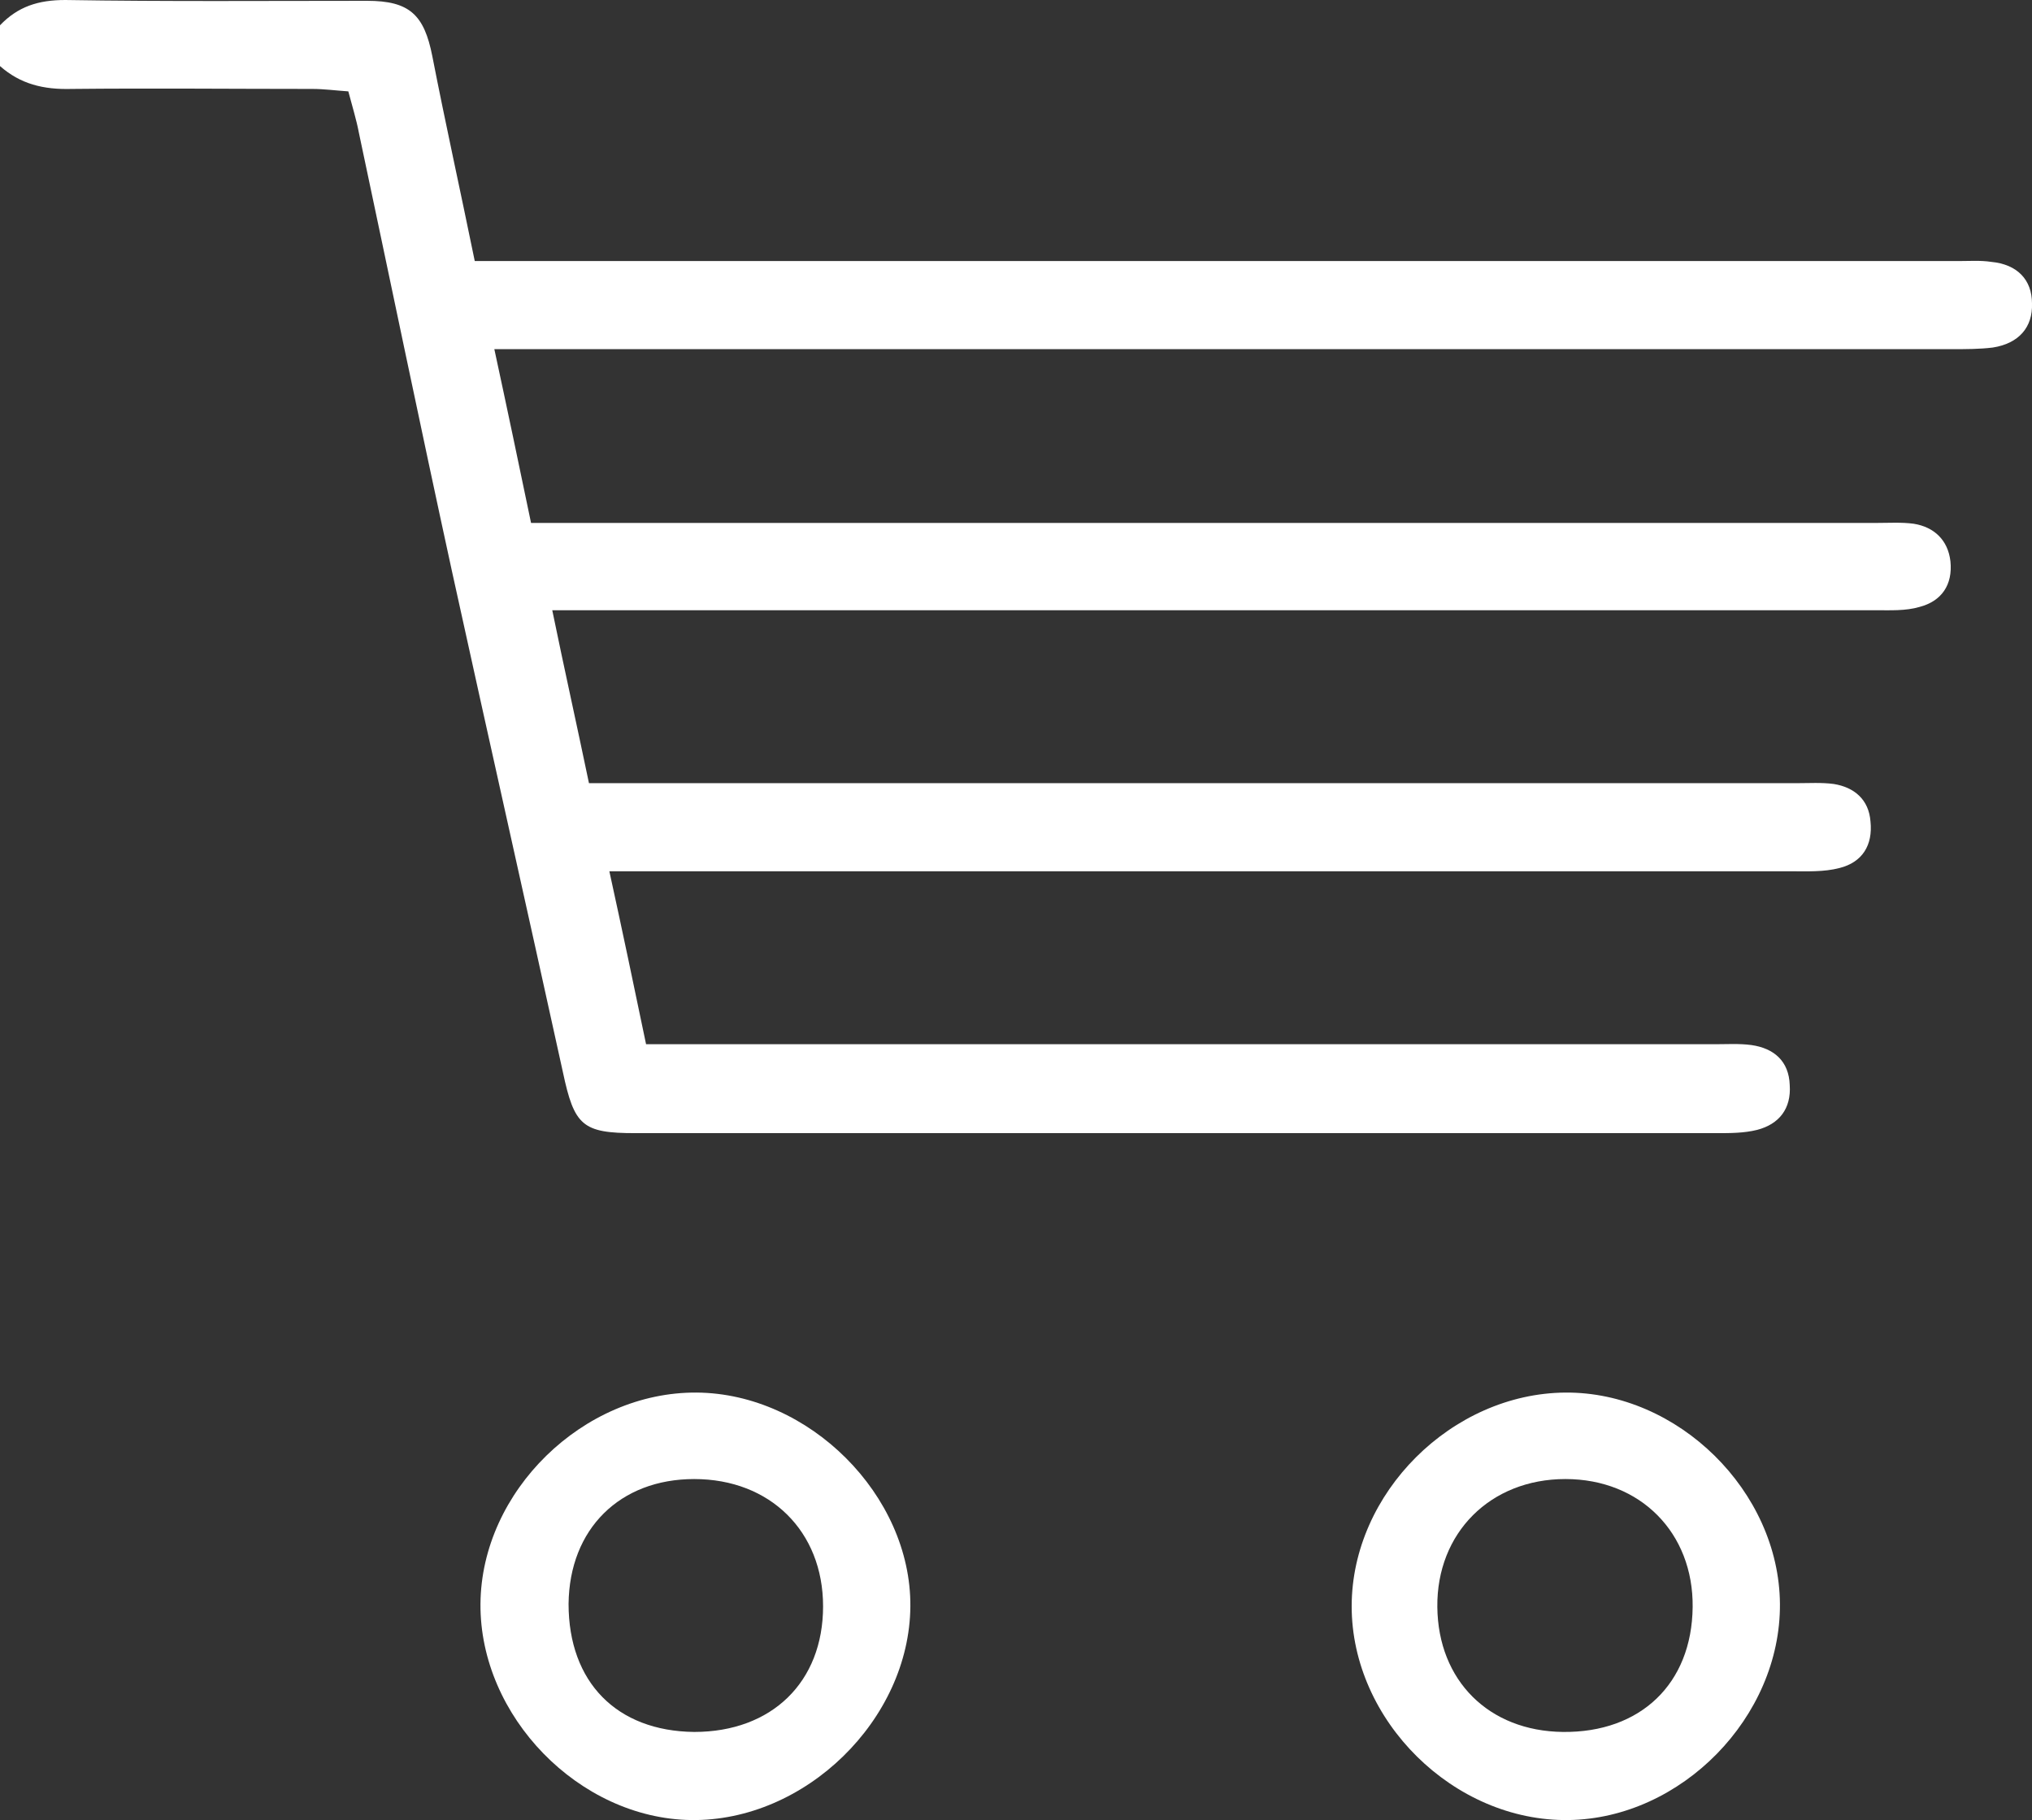
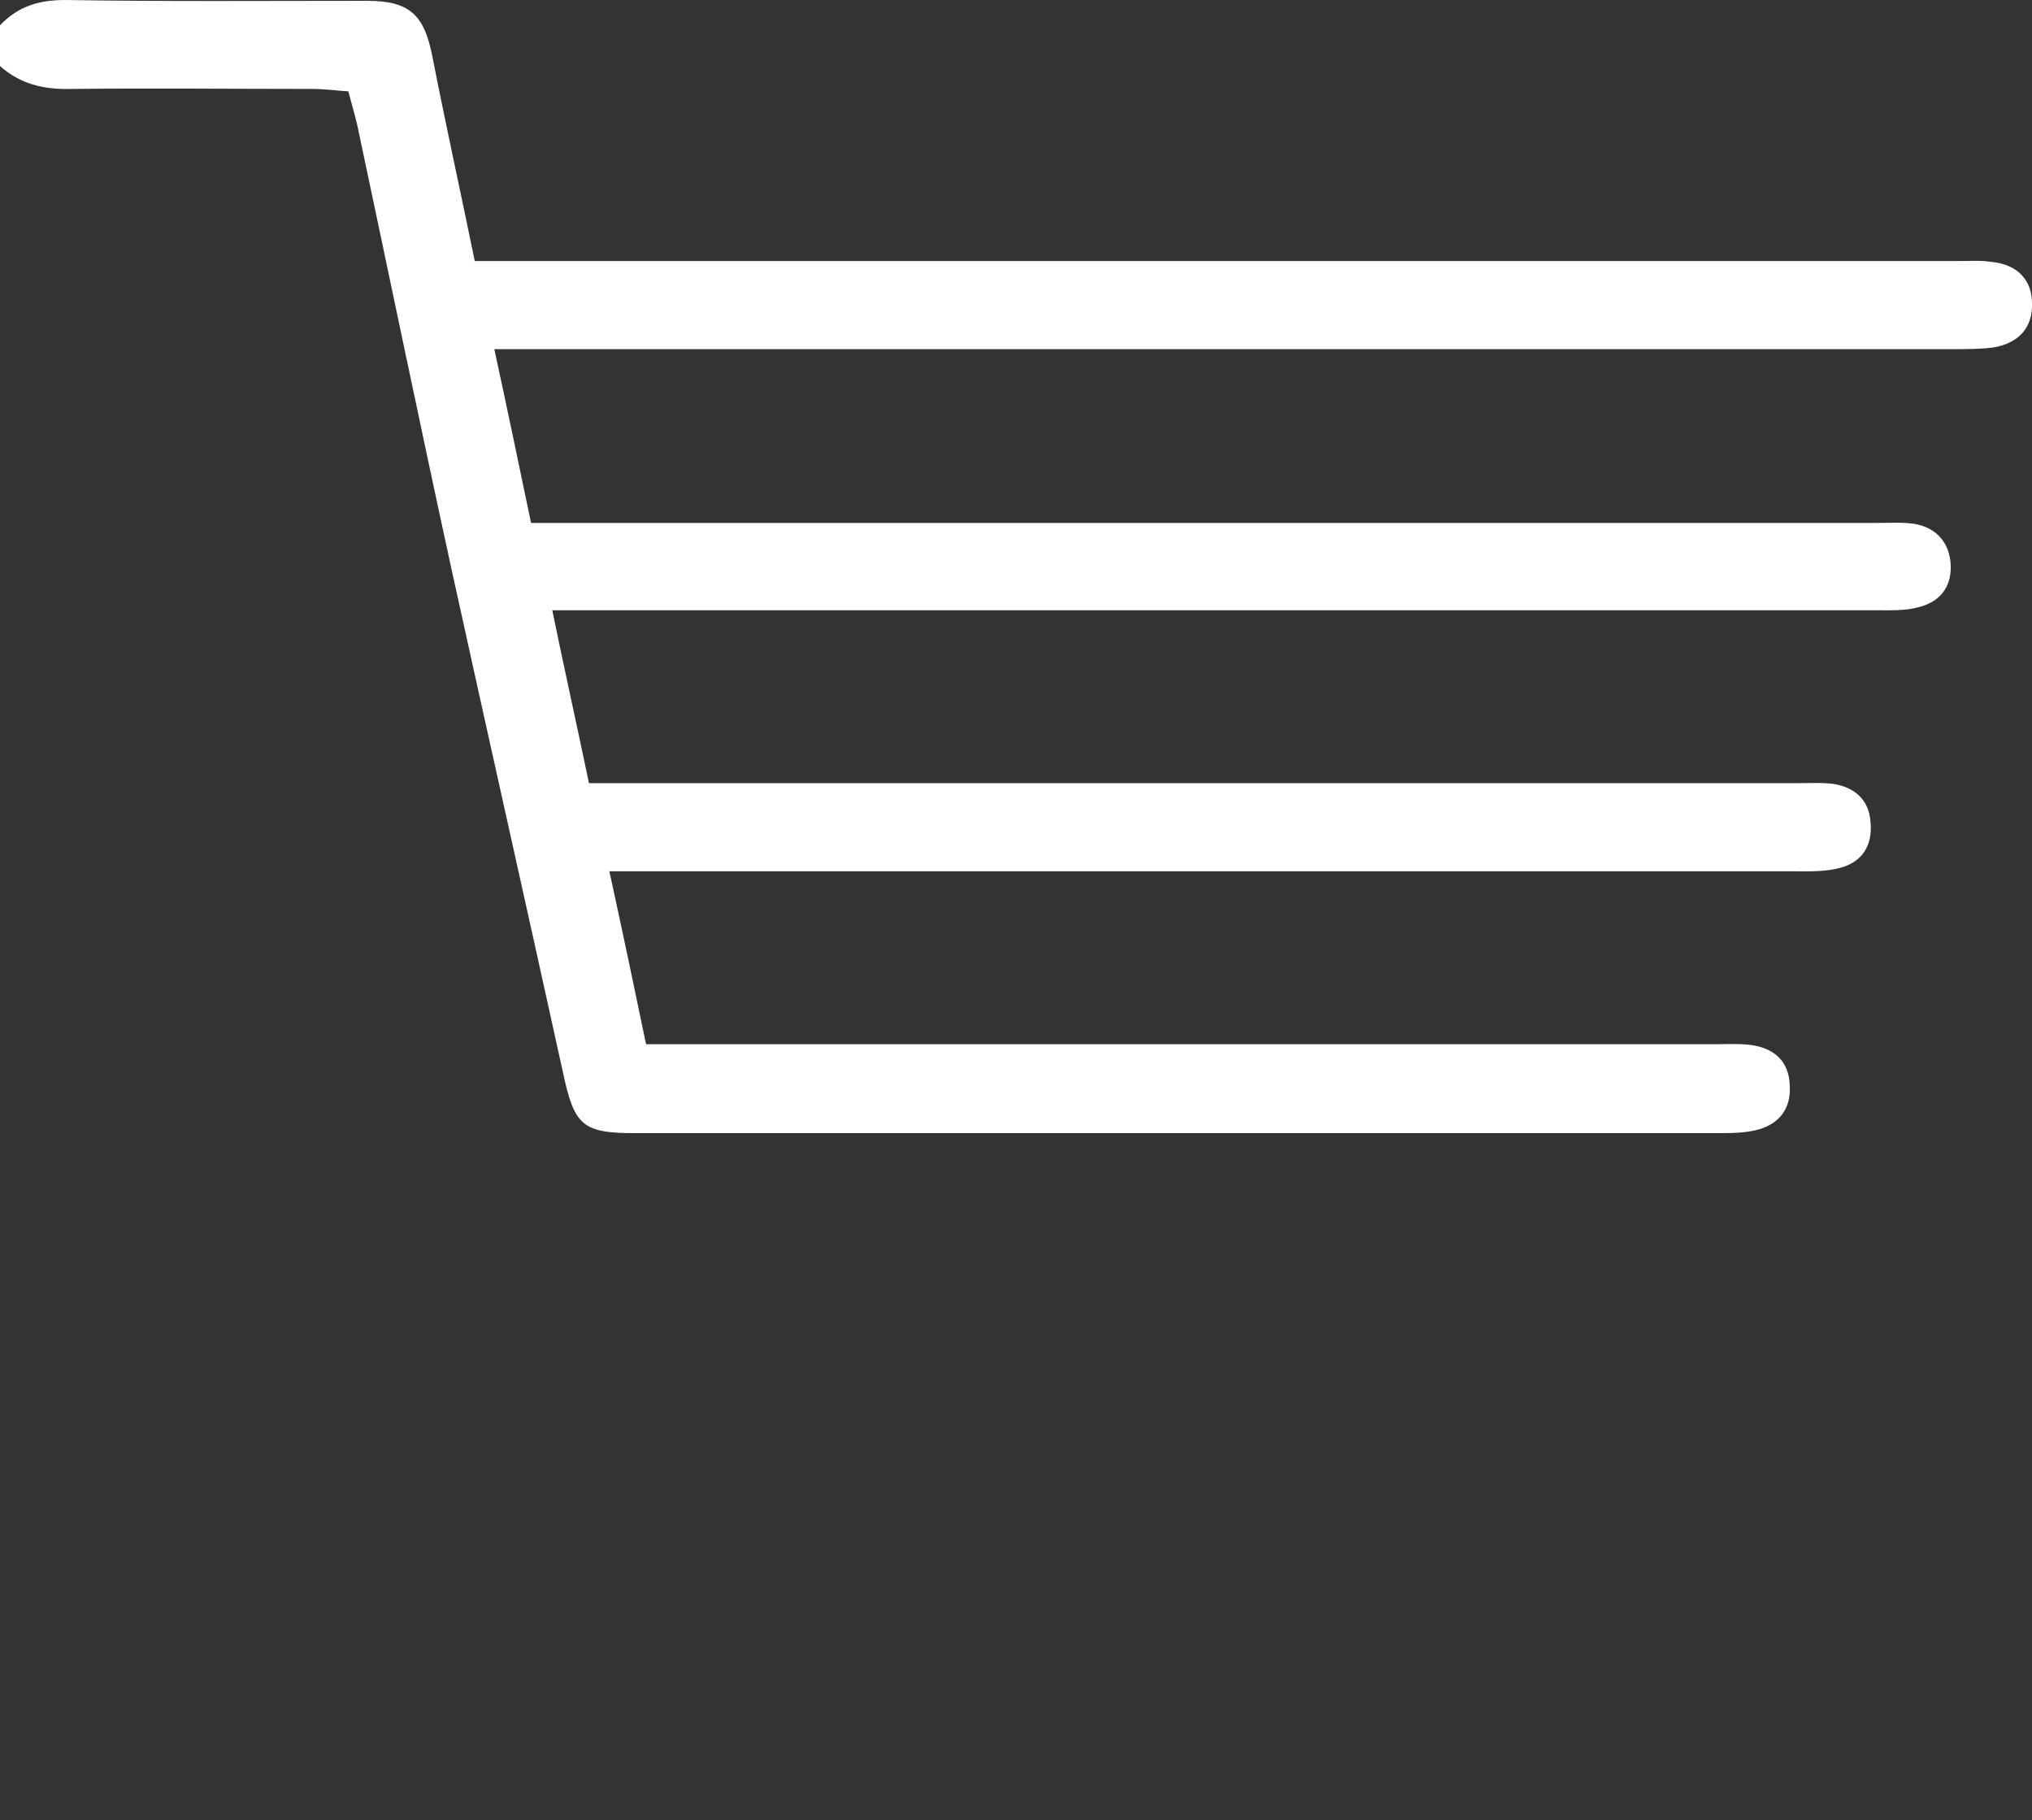
<svg xmlns="http://www.w3.org/2000/svg" version="1.1" id="arrow_right" x="0px" y="0px" viewBox="0 0 249.1 223.1" style="enable-background:new 0 0 249.1 223.1;" xml:space="preserve">
  <rect x="0" y="0" width="249.1" height="223.1" fill="#333333" stroke="none" />
  <style type="text/css">
	.st0{fill:#FFFFFF;}
</style>
  <g>
    <path class="st0" d="M0,3.1C2.2,0.8,4.7,0,8,0c12.3,0.2,24.7,0.1,37,0.1c5.2,0,7,1.7,8,6.8c1.6,8.2,3.4,16.3,5.2,25.1   c2.1,0,4,0,5.9,0c58.7,0,117.3,0,176,0c1.3,0,2.7-0.1,4,0.1c3.2,0.3,5,2.2,5,5.1c0.1,2.9-1.6,4.9-4.8,5.4c-1.6,0.2-3.3,0.2-5,0.2   c-56.3,0-112.6,0-169,0c-3,0-5.9,0-9.7,0c1.6,7.4,3,14.1,4.5,21.3c2.1,0,4,0,6,0c53,0,106,0,159,0c1.5,0,3-0.1,4.5,0.1   c2.5,0.4,4.2,2,4.5,4.6c0.3,2.9-1.1,4.9-3.8,5.6c-1.7,0.5-3.6,0.4-5.4,0.4c-52.2,0-104.3,0-156.5,0c-1.6,0-3.3,0-5.7,0   c1.5,7.3,3,14,4.5,21.2c2.3,0,4.5,0,6.6,0c47.2,0,94.3,0,141.5,0c1.5,0,3-0.1,4.5,0.1c2.5,0.4,4.3,1.9,4.5,4.6c0.3,2.9-1,5-3.8,5.7   c-1.9,0.5-4,0.4-5.9,0.4c-46.3,0-92.6,0-139,0c-1.8,0-3.6,0-5.9,0c1.6,7.3,3,14,4.5,21.2c2.2,0,4.3,0,6.5,0c41.5,0,83,0,124.5,0   c1.5,0,3-0.1,4.5,0.1c2.8,0.4,4.6,2,4.7,4.9c0.2,2.9-1.3,4.8-4,5.5c-1.6,0.4-3.3,0.4-5,0.4c-44.2,0-88.3,0-132.5,0   c-6.5,0-7.5-0.9-8.9-7.5c-4.5-20.5-9.1-40.9-13.6-61.4c-3.9-17.9-7.6-35.8-11.4-53.7c-0.3-1.6-0.8-3.2-1.3-5.1   c-1.5-0.1-3-0.3-4.4-0.3c-9.8,0-19.7-0.1-29.5,0C5.3,11,2.5,10.3,0,8.1C0,6.4,0,4.8,0,3.1z" />
-     <path class="st0" d="M58.9,196.6c0.1-13.8,12.6-26,26.5-25.9c13.8,0.1,26.3,12.6,26.2,26.2c-0.1,13.9-12.9,26.4-26.9,26.2   C71,222.9,58.8,210.4,58.9,196.6z M85.1,212.3c9.5,0,15.8-6.1,15.8-15.4c0-9.2-6.5-15.6-15.8-15.6c-9.1,0-15.3,6.1-15.4,15.3   C69.7,206.2,75.6,212.2,85.1,212.3z" />
-     <path class="st0" d="M218.2,196.6c0.1,13.9-12.1,26.3-25.9,26.5c-14.1,0.2-26.6-12.2-26.6-26.2c0-13.9,12.3-26.1,26.2-26.2   C205.7,170.6,218.1,182.8,218.2,196.6z M191.6,212.3c9.5,0.1,15.8-5.9,15.9-15.3c0.1-9.1-6.4-15.7-15.6-15.7   c-9.2,0-15.8,6.6-15.7,15.7C176.3,206,182.5,212.2,191.6,212.3z" />
  </g>
</svg>